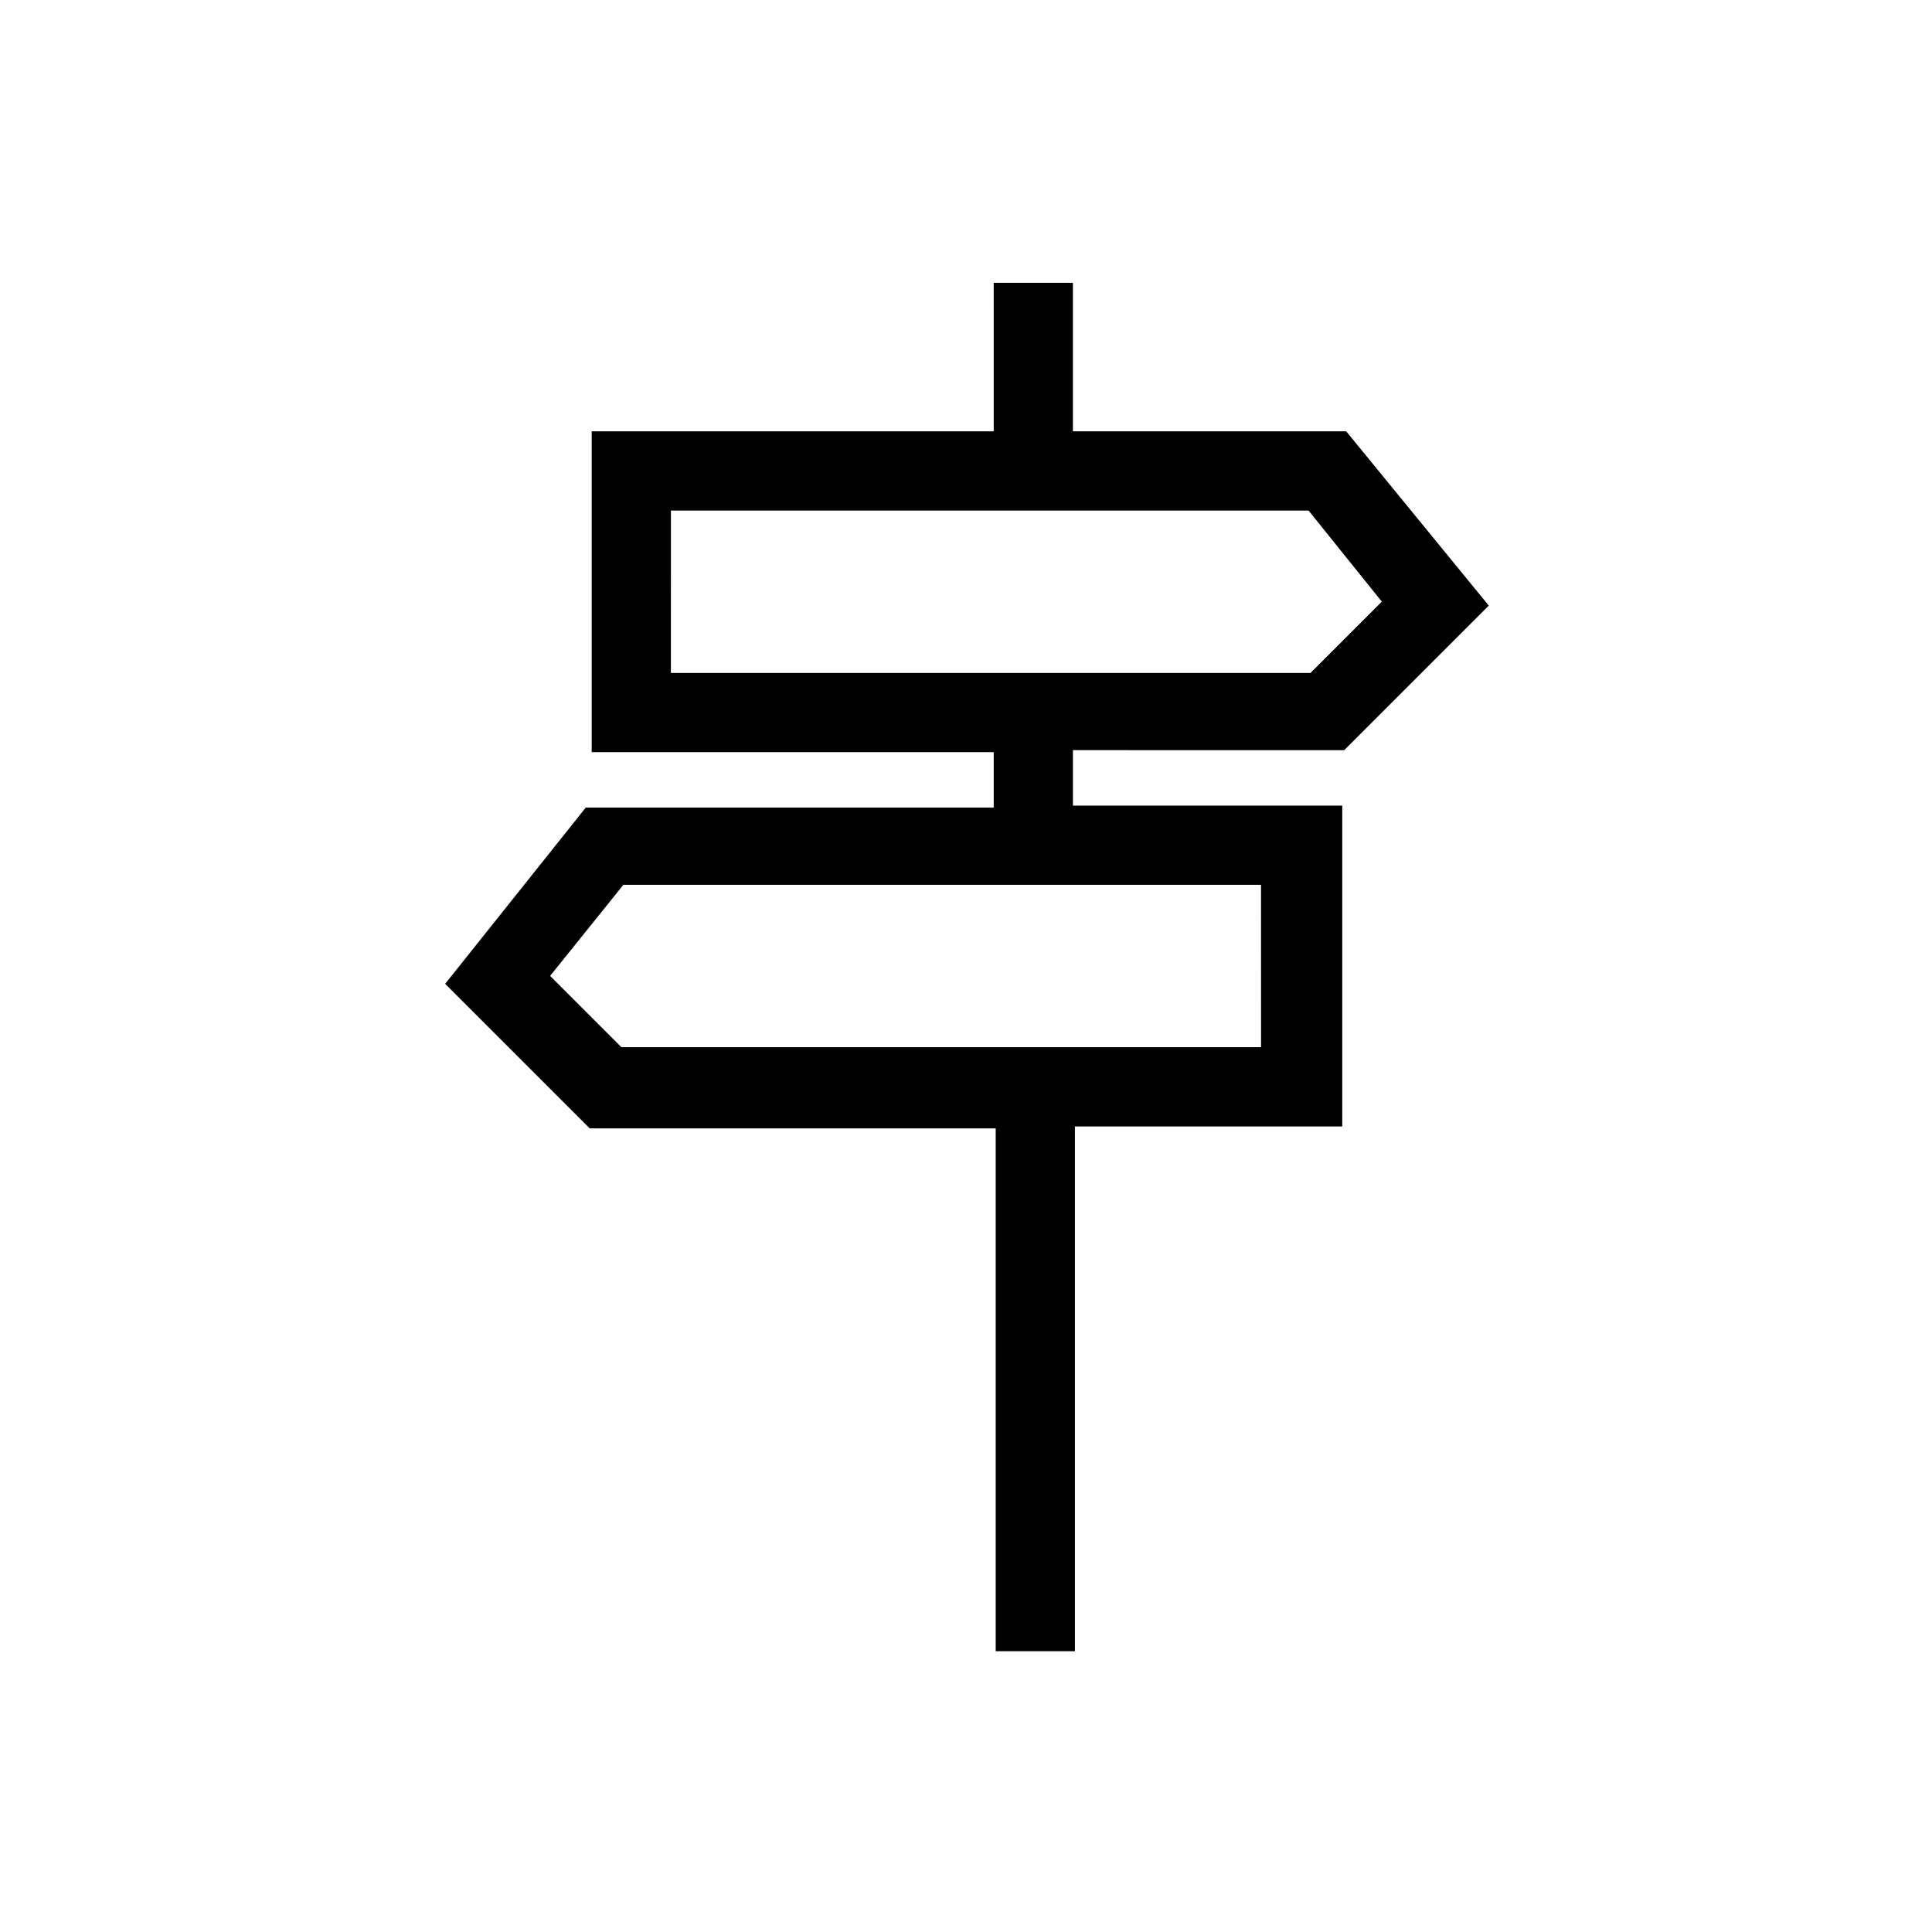
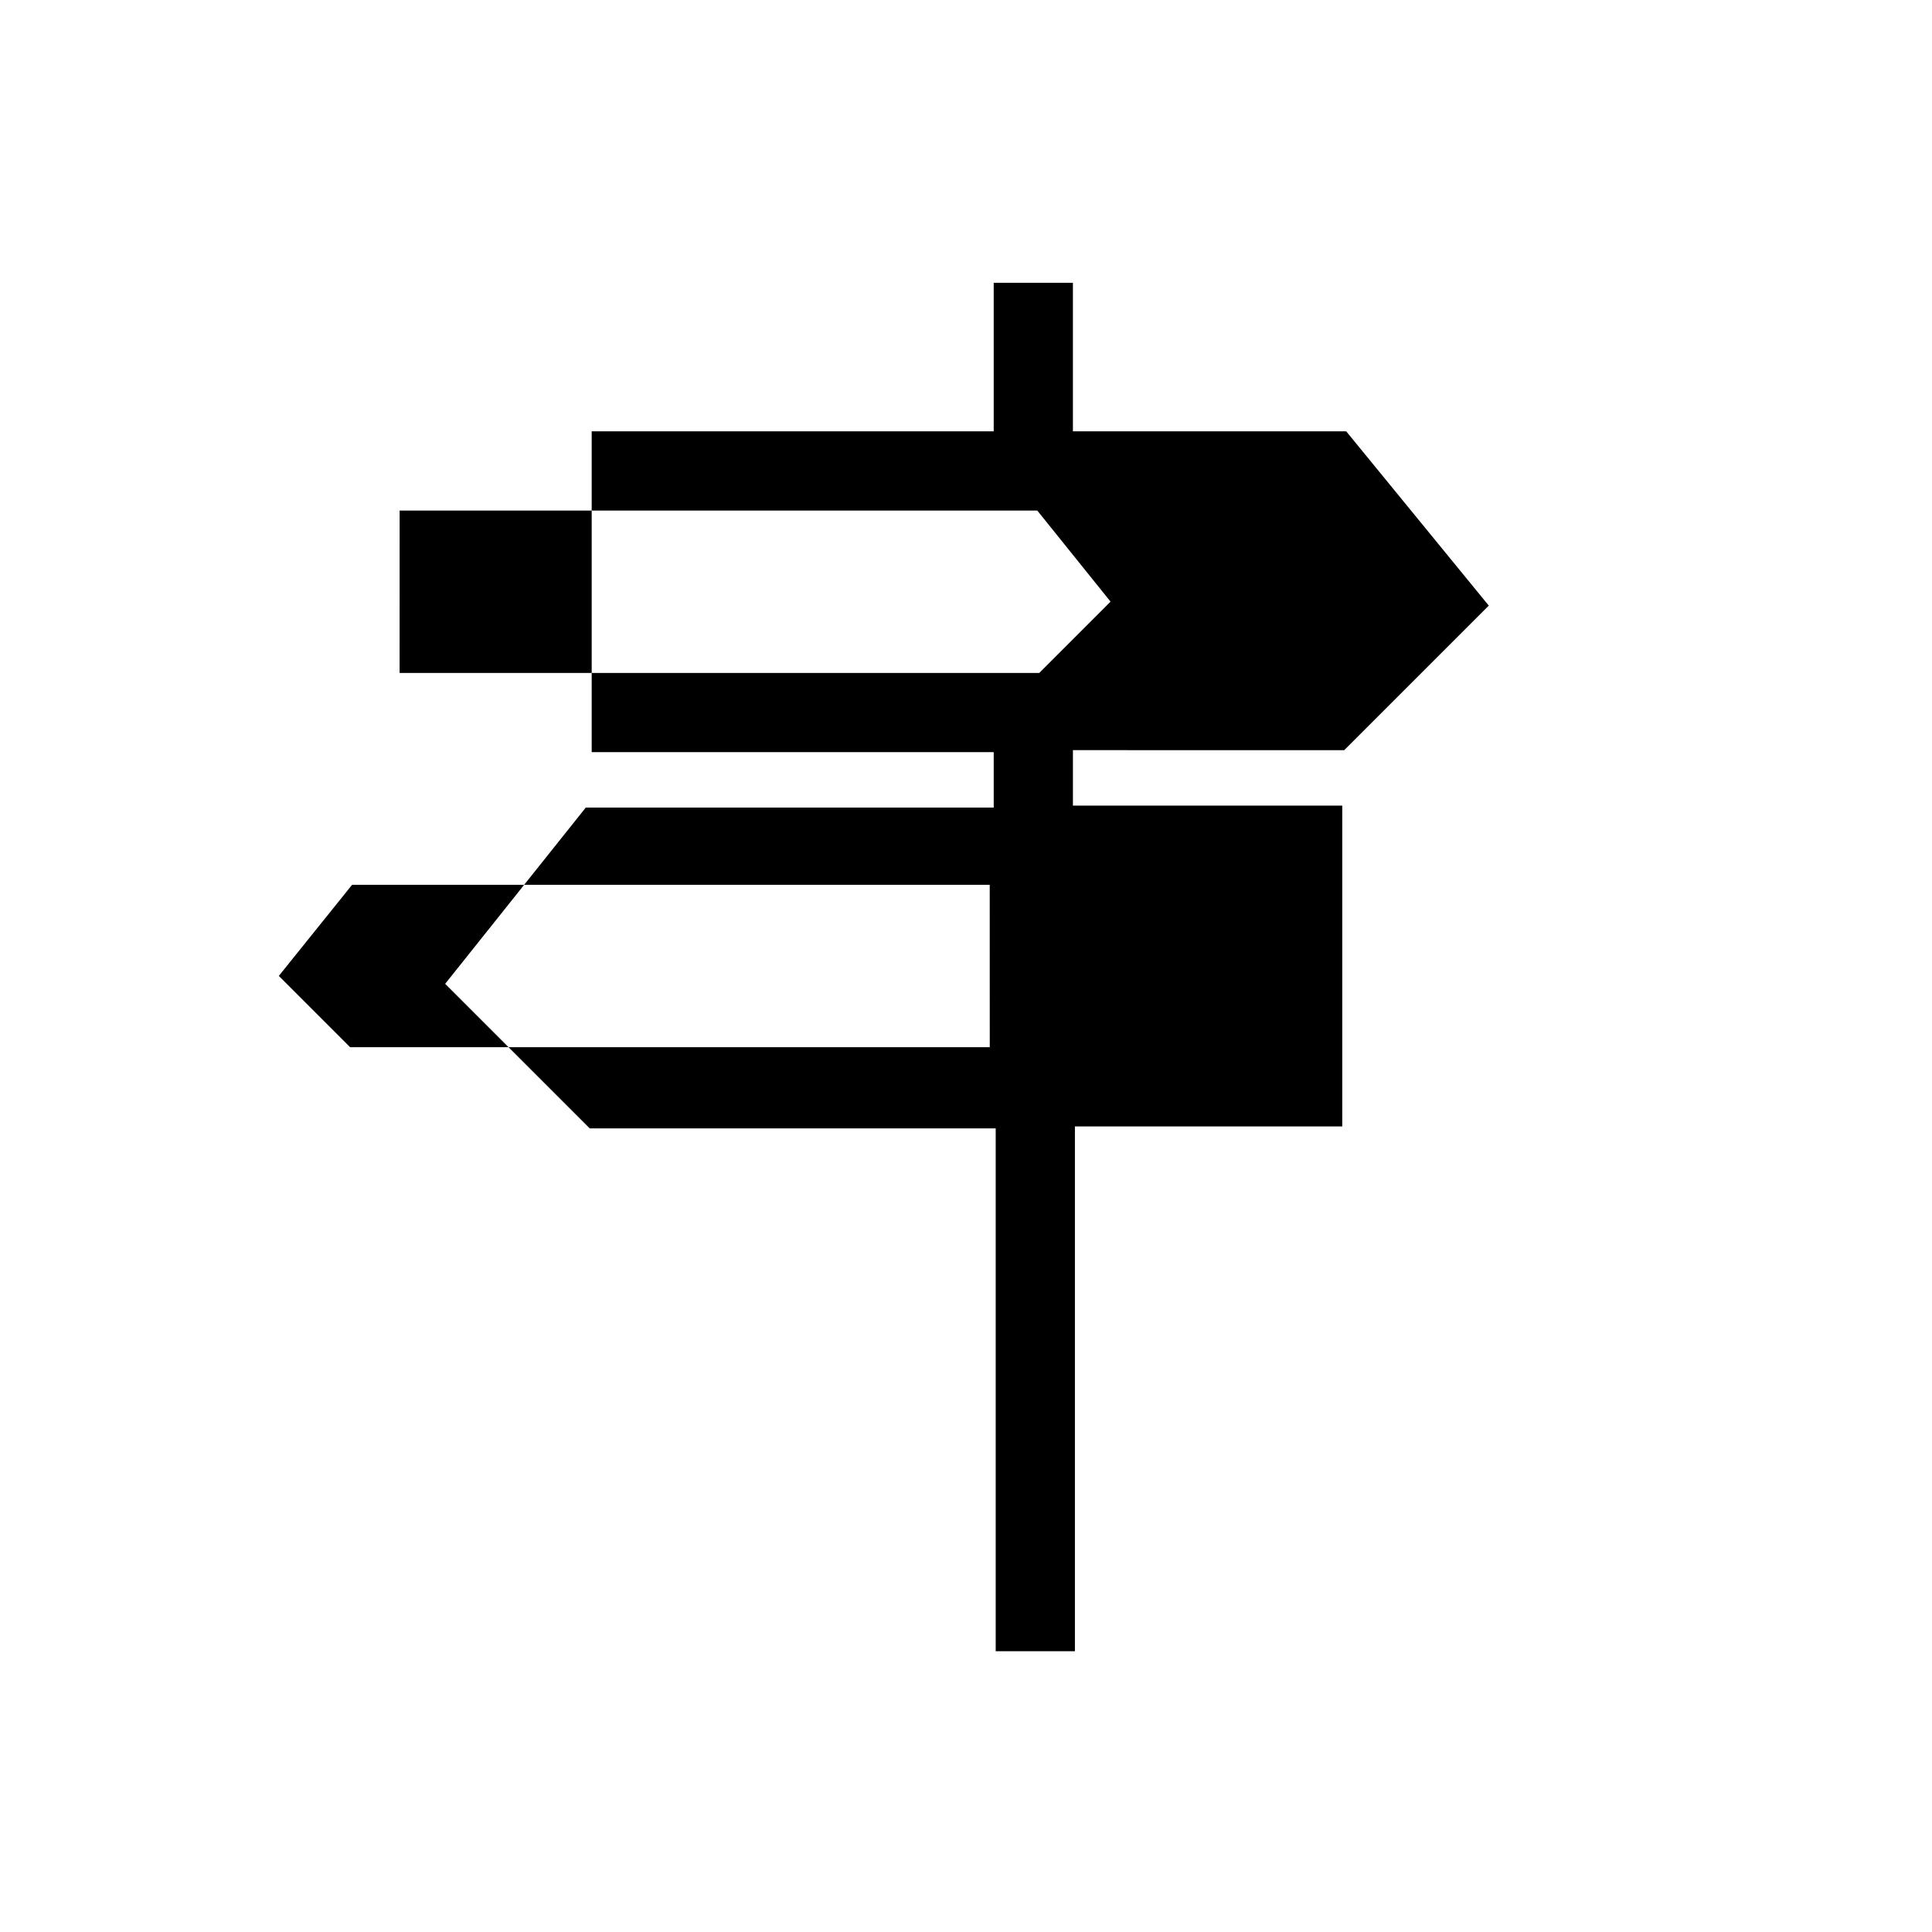
<svg xmlns="http://www.w3.org/2000/svg" fill="#000000" width="800px" height="800px" version="1.1" viewBox="144 144 512 512">
-   <path d="m500.23 342.8 38.309-38.309-37.781-46.188h-72.426v-39.359h-20.992l0.004 39.359h-106.54v85.02h106.54v14.695h-108.11l-37.262 46.707 38.309 38.309h107.59v138.55h20.992v-139.07h70.848v-85.02h-71.375v-14.695zm-22.039 78.719h-169.51l-18.895-18.895 19.418-24.141h168.98zm-156.39-142.22h168.98l19.418 24.141-18.895 18.895h-169.51z" />
+   <path d="m500.23 342.8 38.309-38.309-37.781-46.188h-72.426v-39.359h-20.992l0.004 39.359h-106.54v85.02h106.54v14.695h-108.11l-37.262 46.707 38.309 38.309h107.59v138.55h20.992v-139.07h70.848v-85.02h-71.375v-14.695m-22.039 78.719h-169.51l-18.895-18.895 19.418-24.141h168.98zm-156.39-142.22h168.98l19.418 24.141-18.895 18.895h-169.51z" />
</svg>